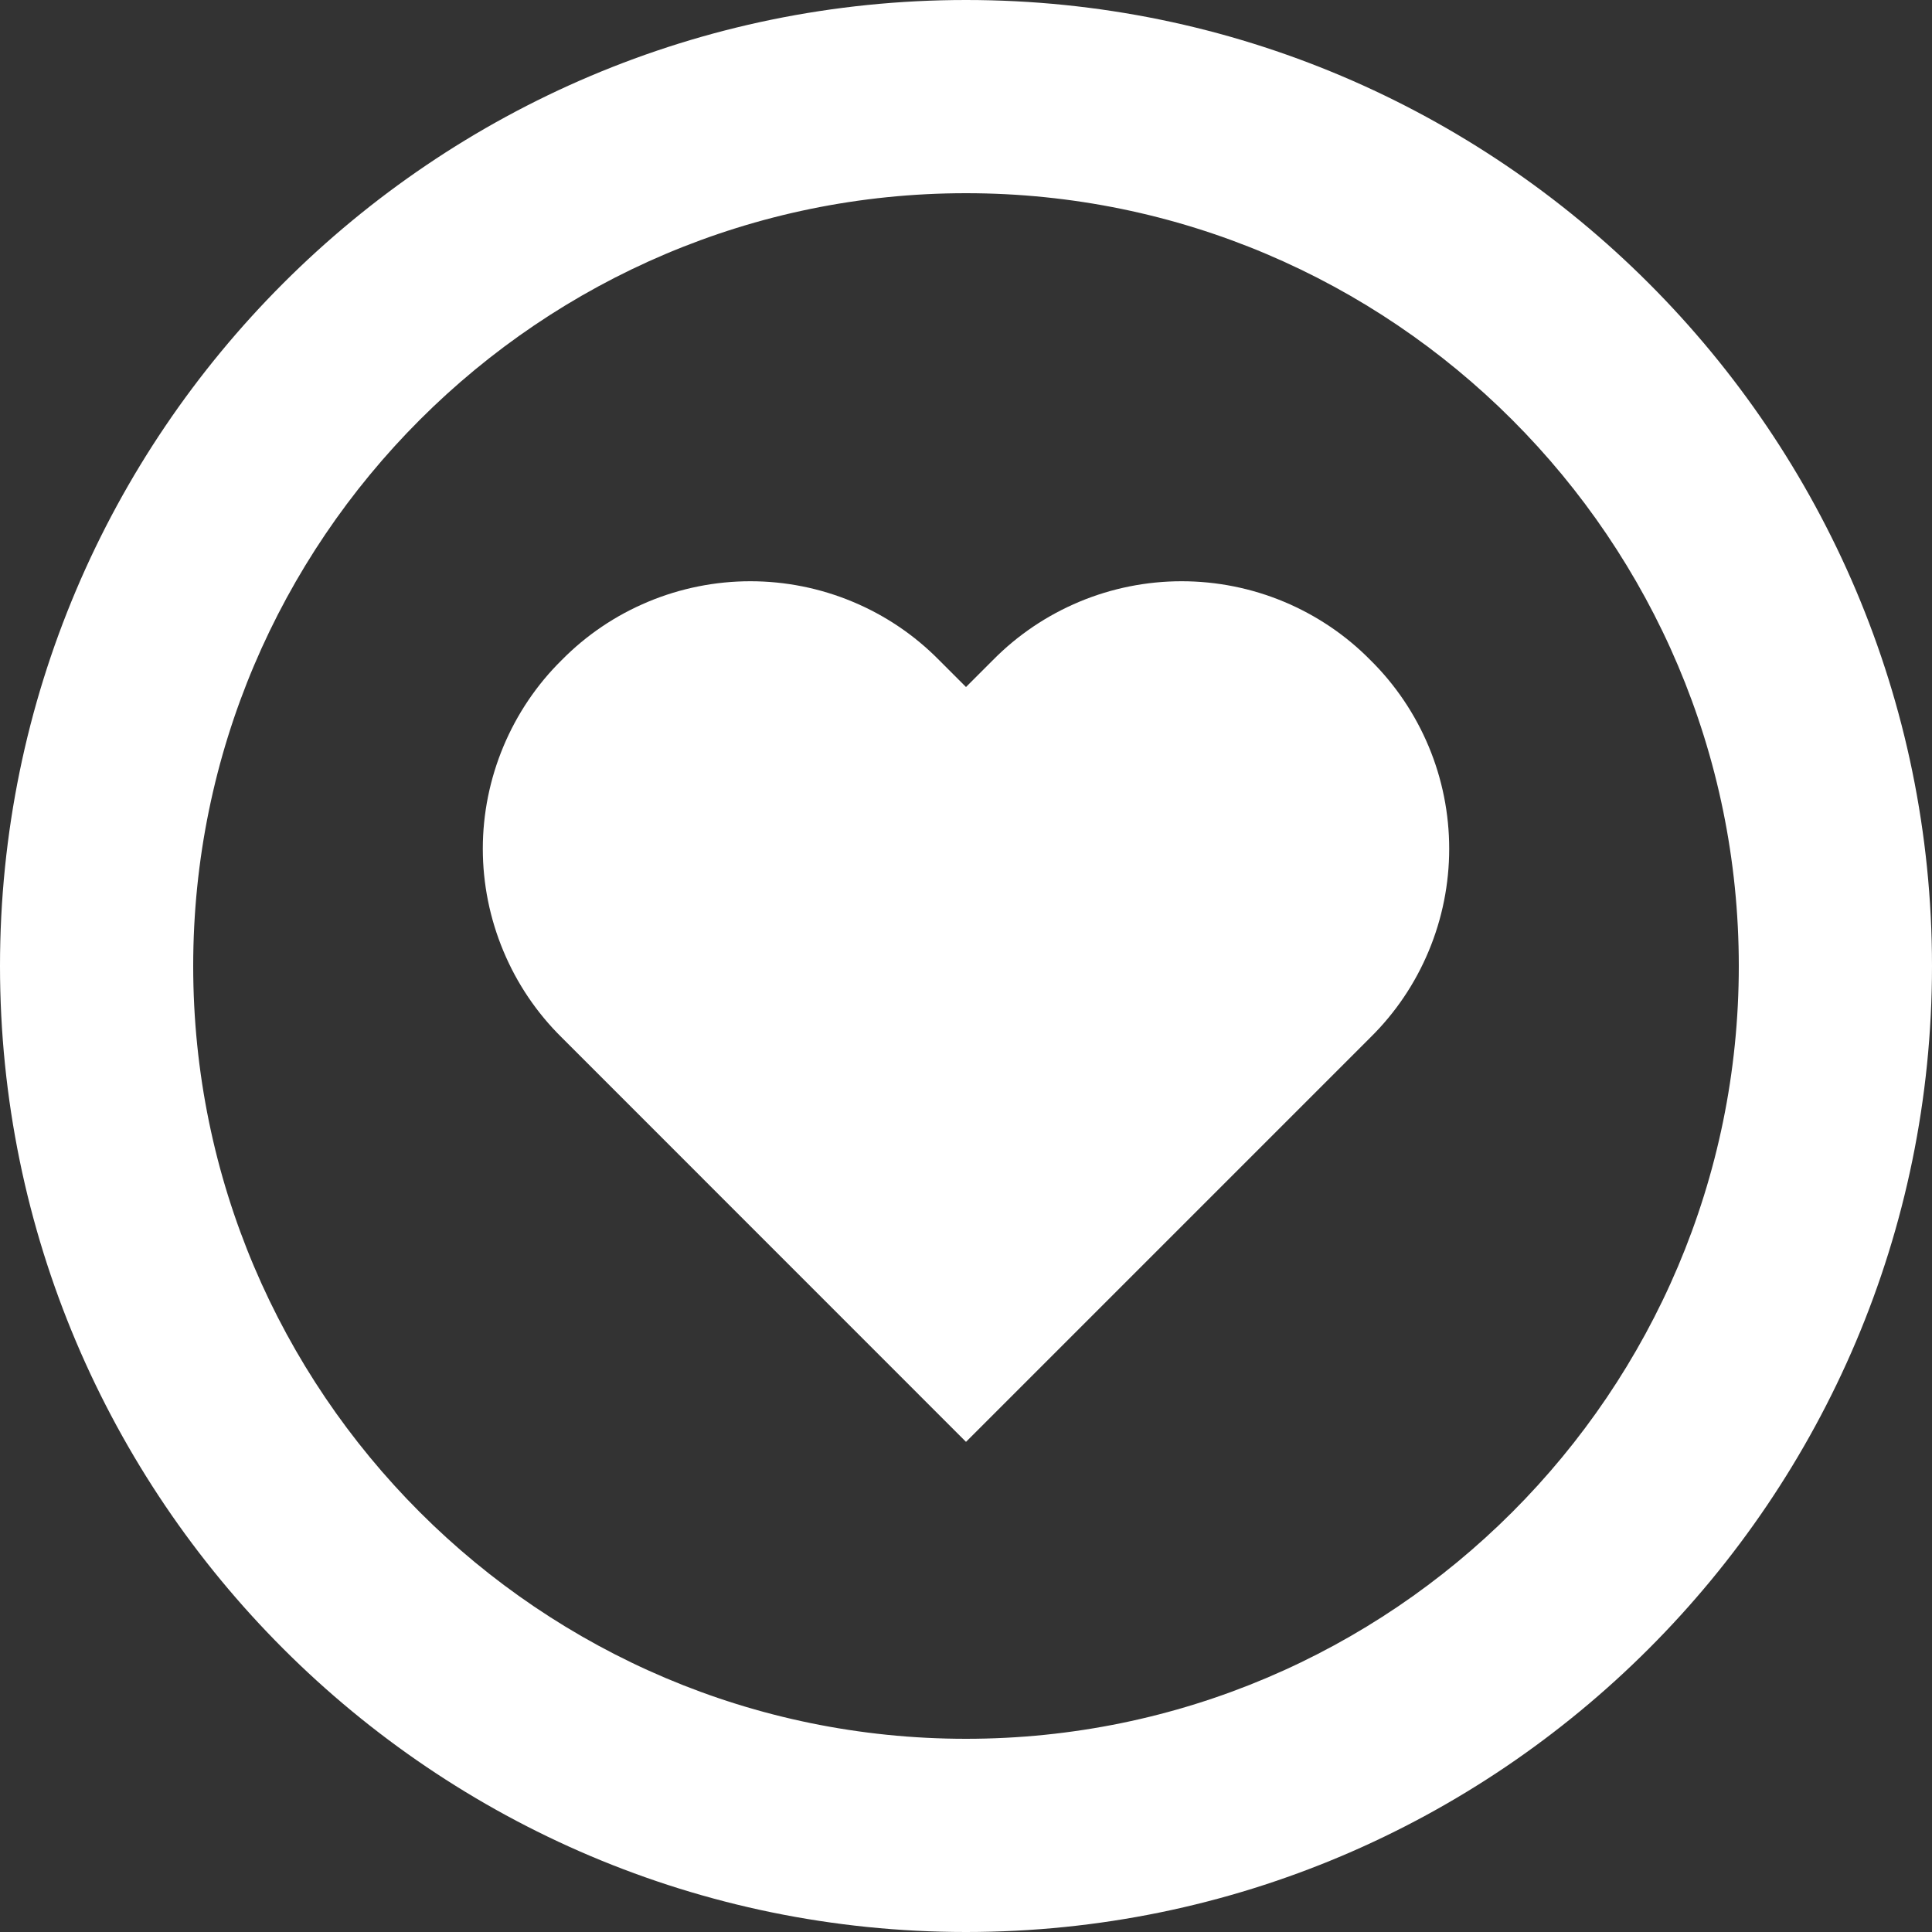
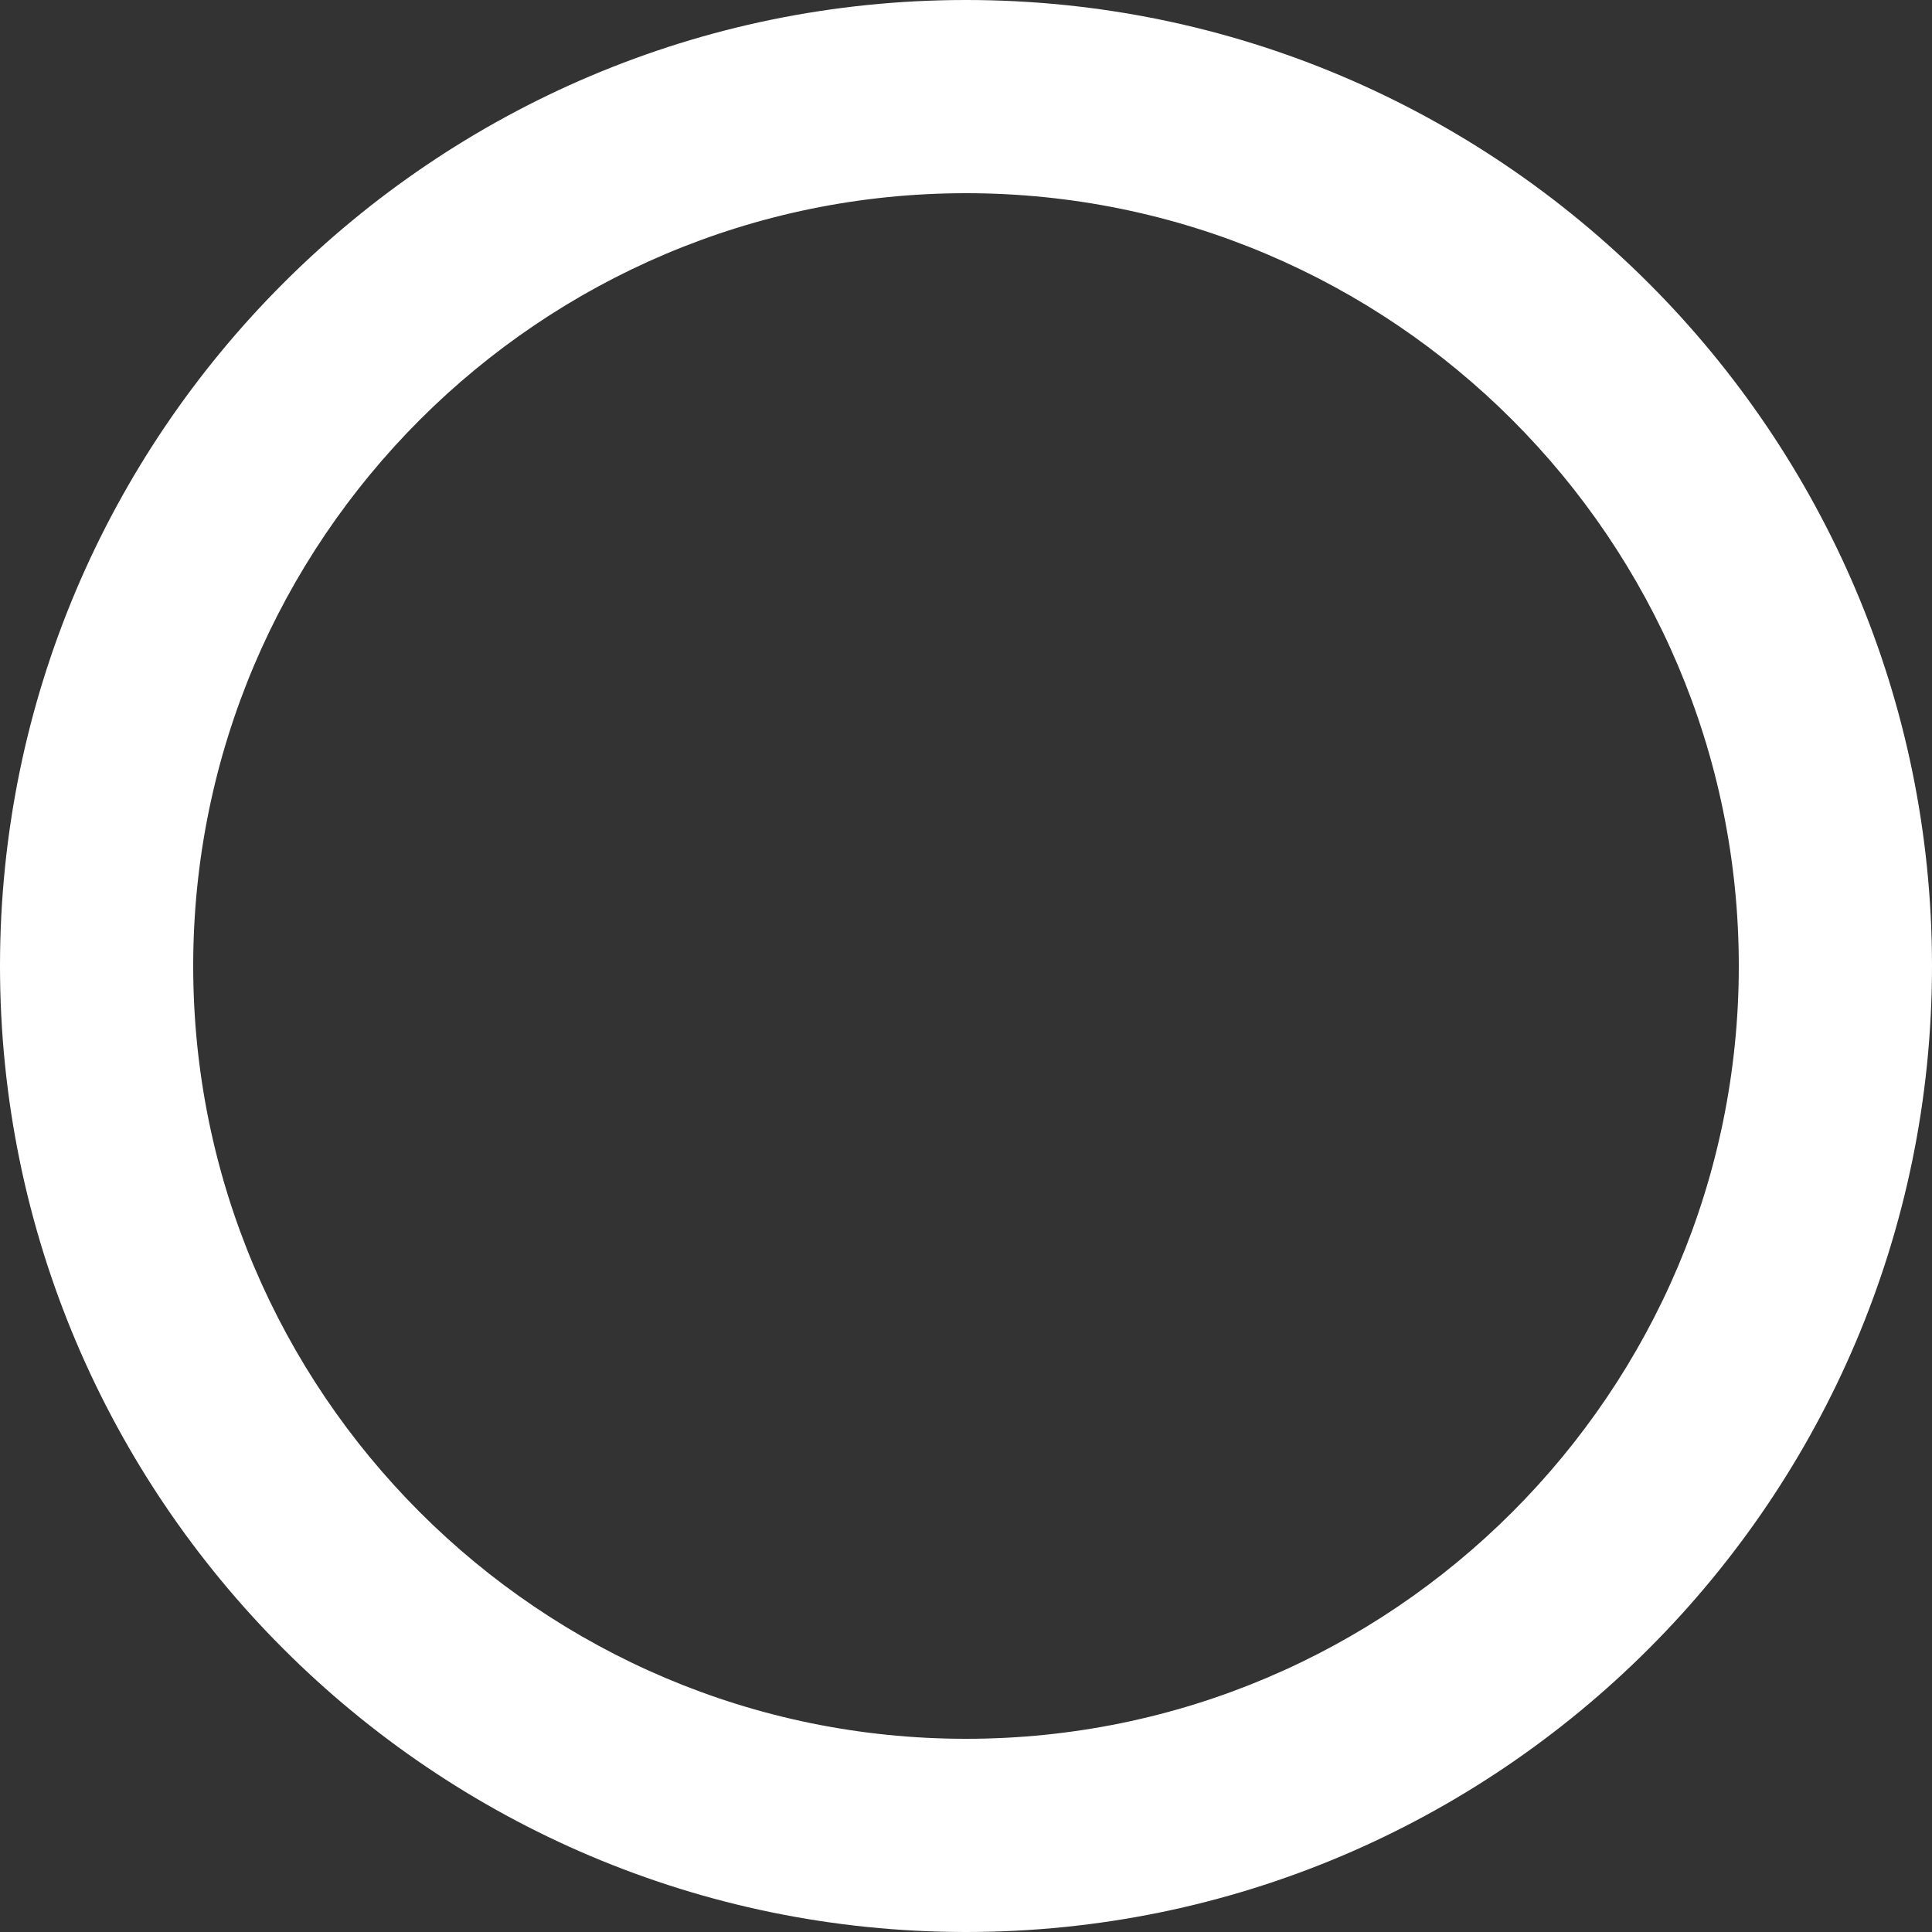
<svg xmlns="http://www.w3.org/2000/svg" width="20" height="20" viewBox="0 0 20 20" fill="none">
  <rect x="0" y="0" width="20" height="20" fill="#333333" stroke="none" />
-   <path d="M10.279 6.833L10 7.112L9.721 6.833C9.466 6.574 9.162 6.369 8.826 6.229C8.491 6.089 8.131 6.017 7.768 6.017C7.405 6.017 7.045 6.089 6.71 6.229C6.374 6.369 6.07 6.574 5.815 6.833C5.556 7.088 5.351 7.393 5.211 7.728C5.071 8.063 4.998 8.423 4.998 8.786C4.998 9.15 5.071 9.51 5.211 9.845C5.351 10.181 5.556 10.485 5.815 10.74L10 14.926L14.186 10.74C14.445 10.485 14.65 10.181 14.79 9.845C14.93 9.51 15.002 9.15 15.002 8.786C15.002 8.423 14.93 8.063 14.79 7.728C14.65 7.393 14.445 7.088 14.186 6.833C13.931 6.574 13.626 6.369 13.291 6.229C12.956 6.089 12.596 6.017 12.232 6.017C11.869 6.017 11.509 6.089 11.174 6.229C10.839 6.369 10.534 6.574 10.279 6.833Z" fill="white" />
  <path d="M10 0C4.486 0 0 4.486 0 10C0 15.514 4.486 20 10 20C15.514 20 20 15.514 20 10C20 4.486 15.514 0 10 0ZM10 18C5.589 18 2 14.411 2 10C2 5.589 5.589 2 10 2C14.411 2 18 5.589 18 10C18 14.411 14.411 18 10 18Z" fill="white" />
</svg>